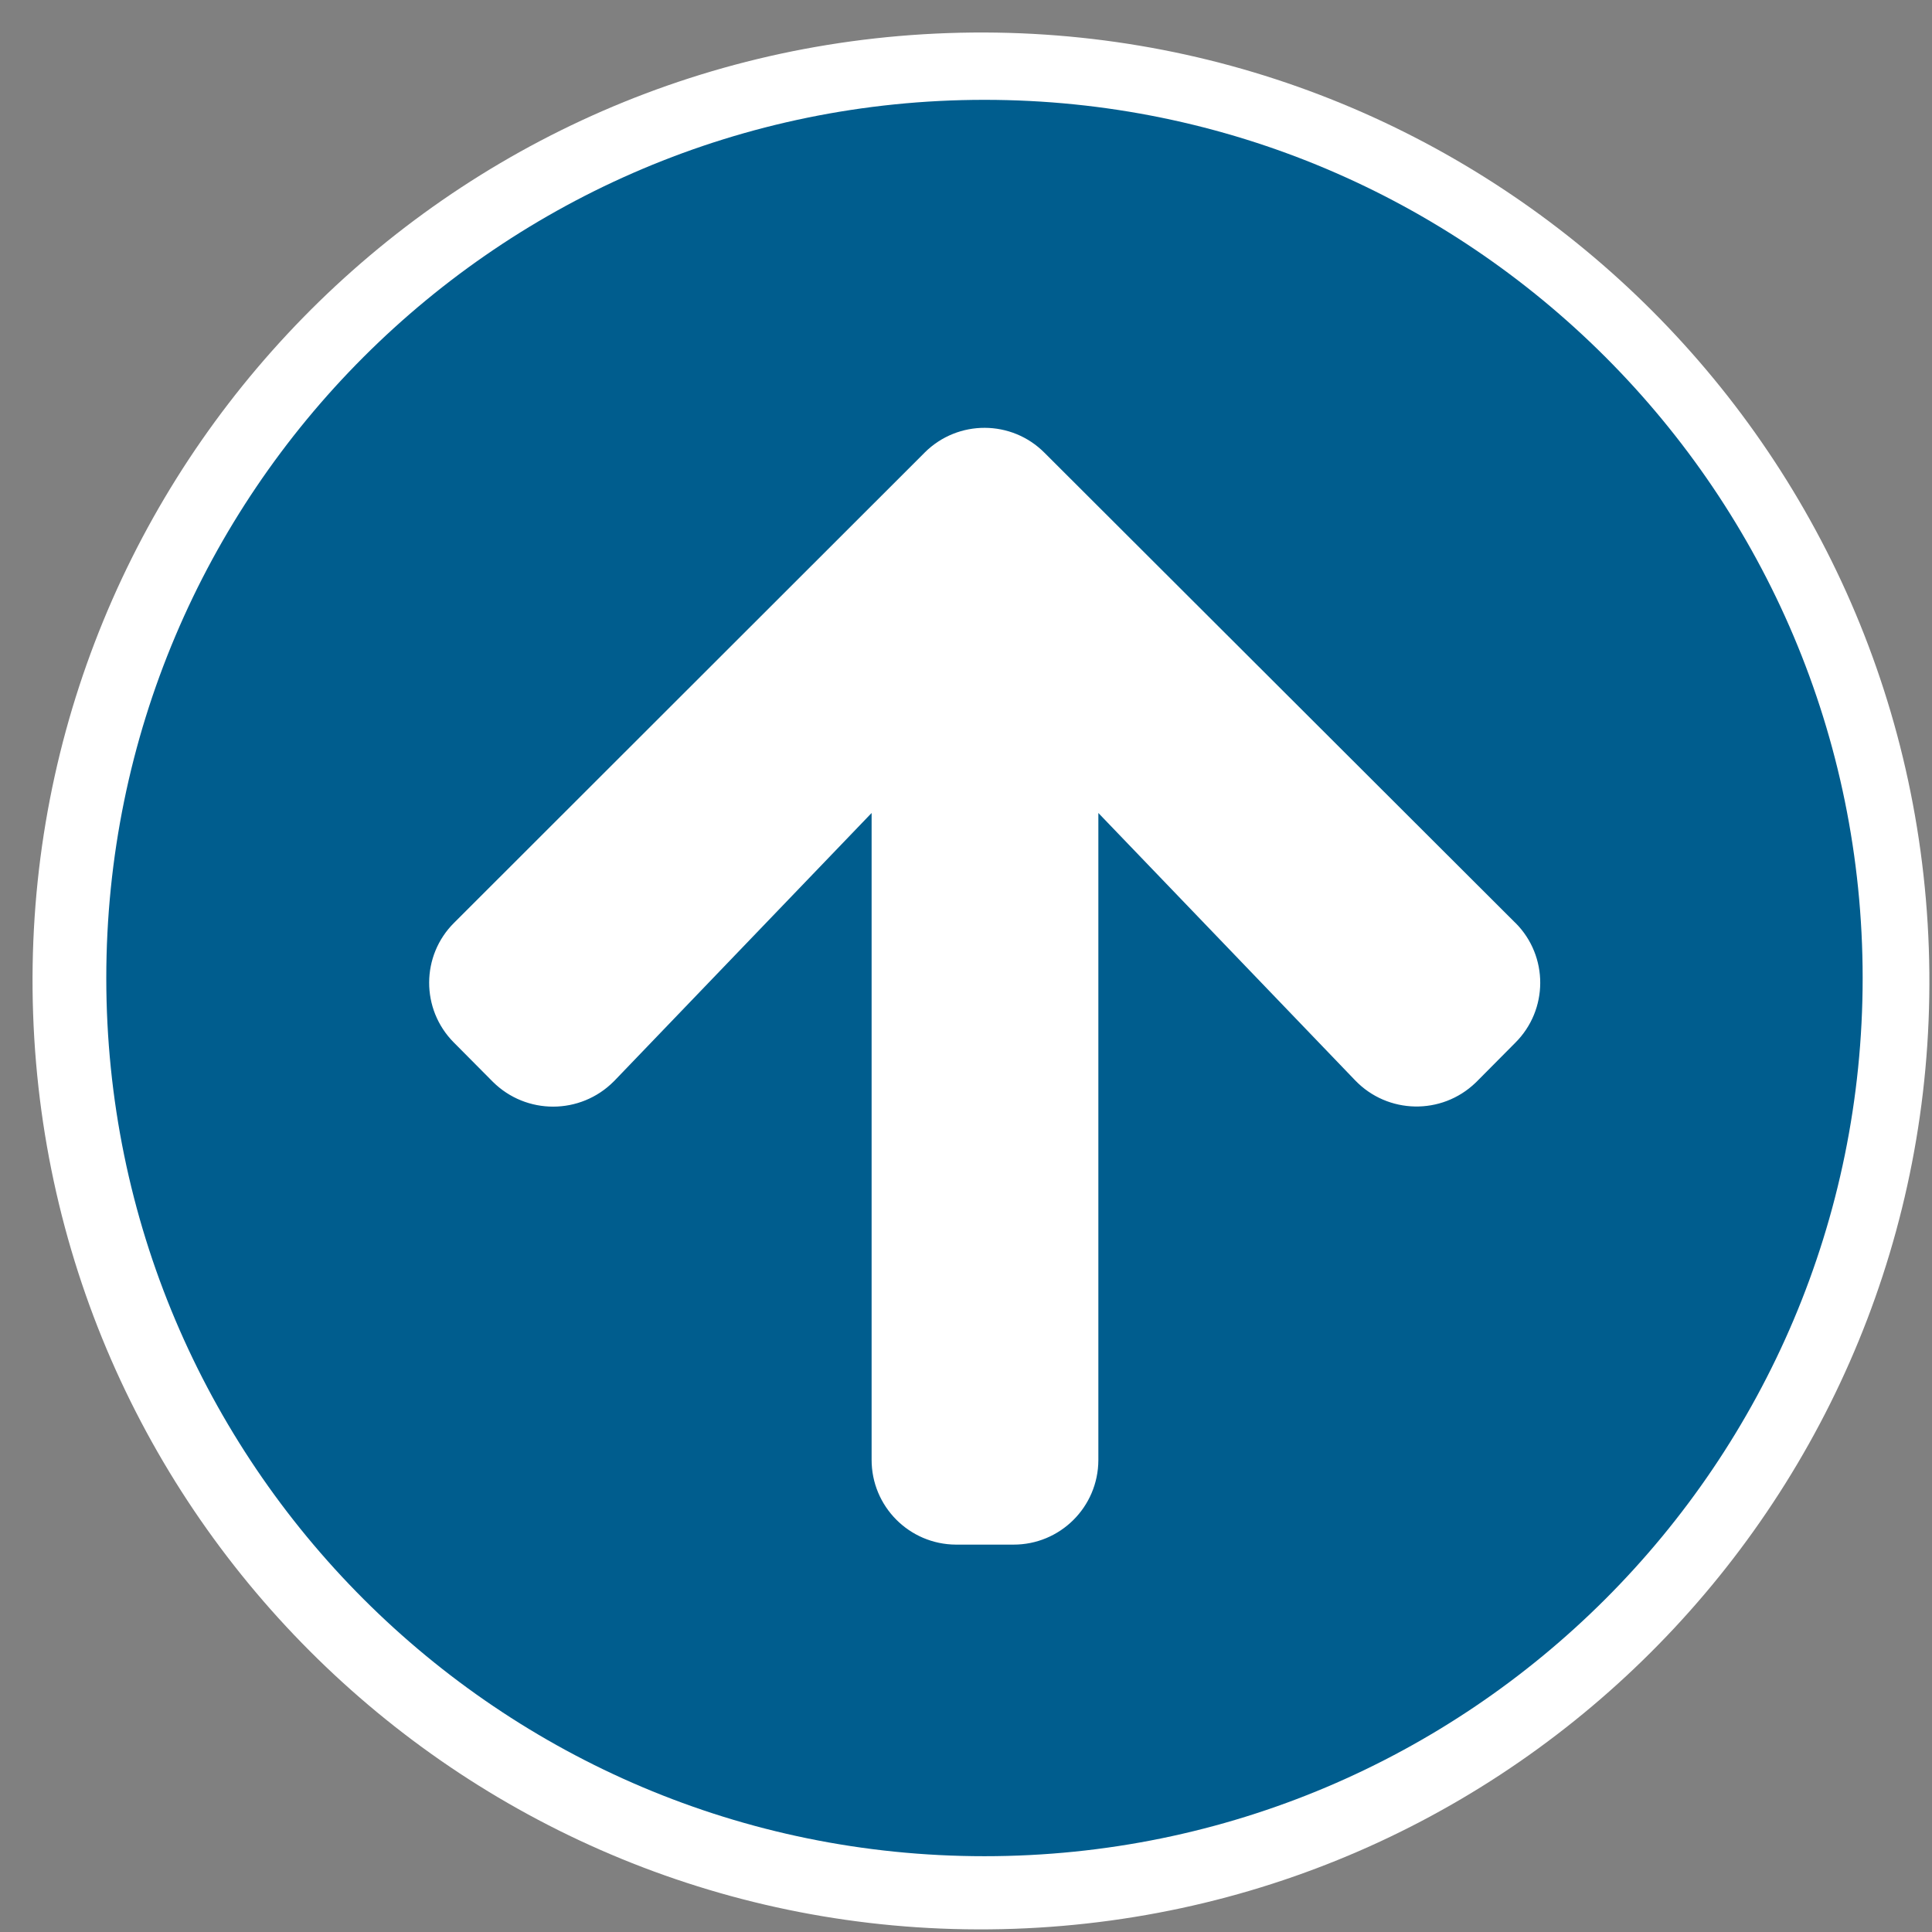
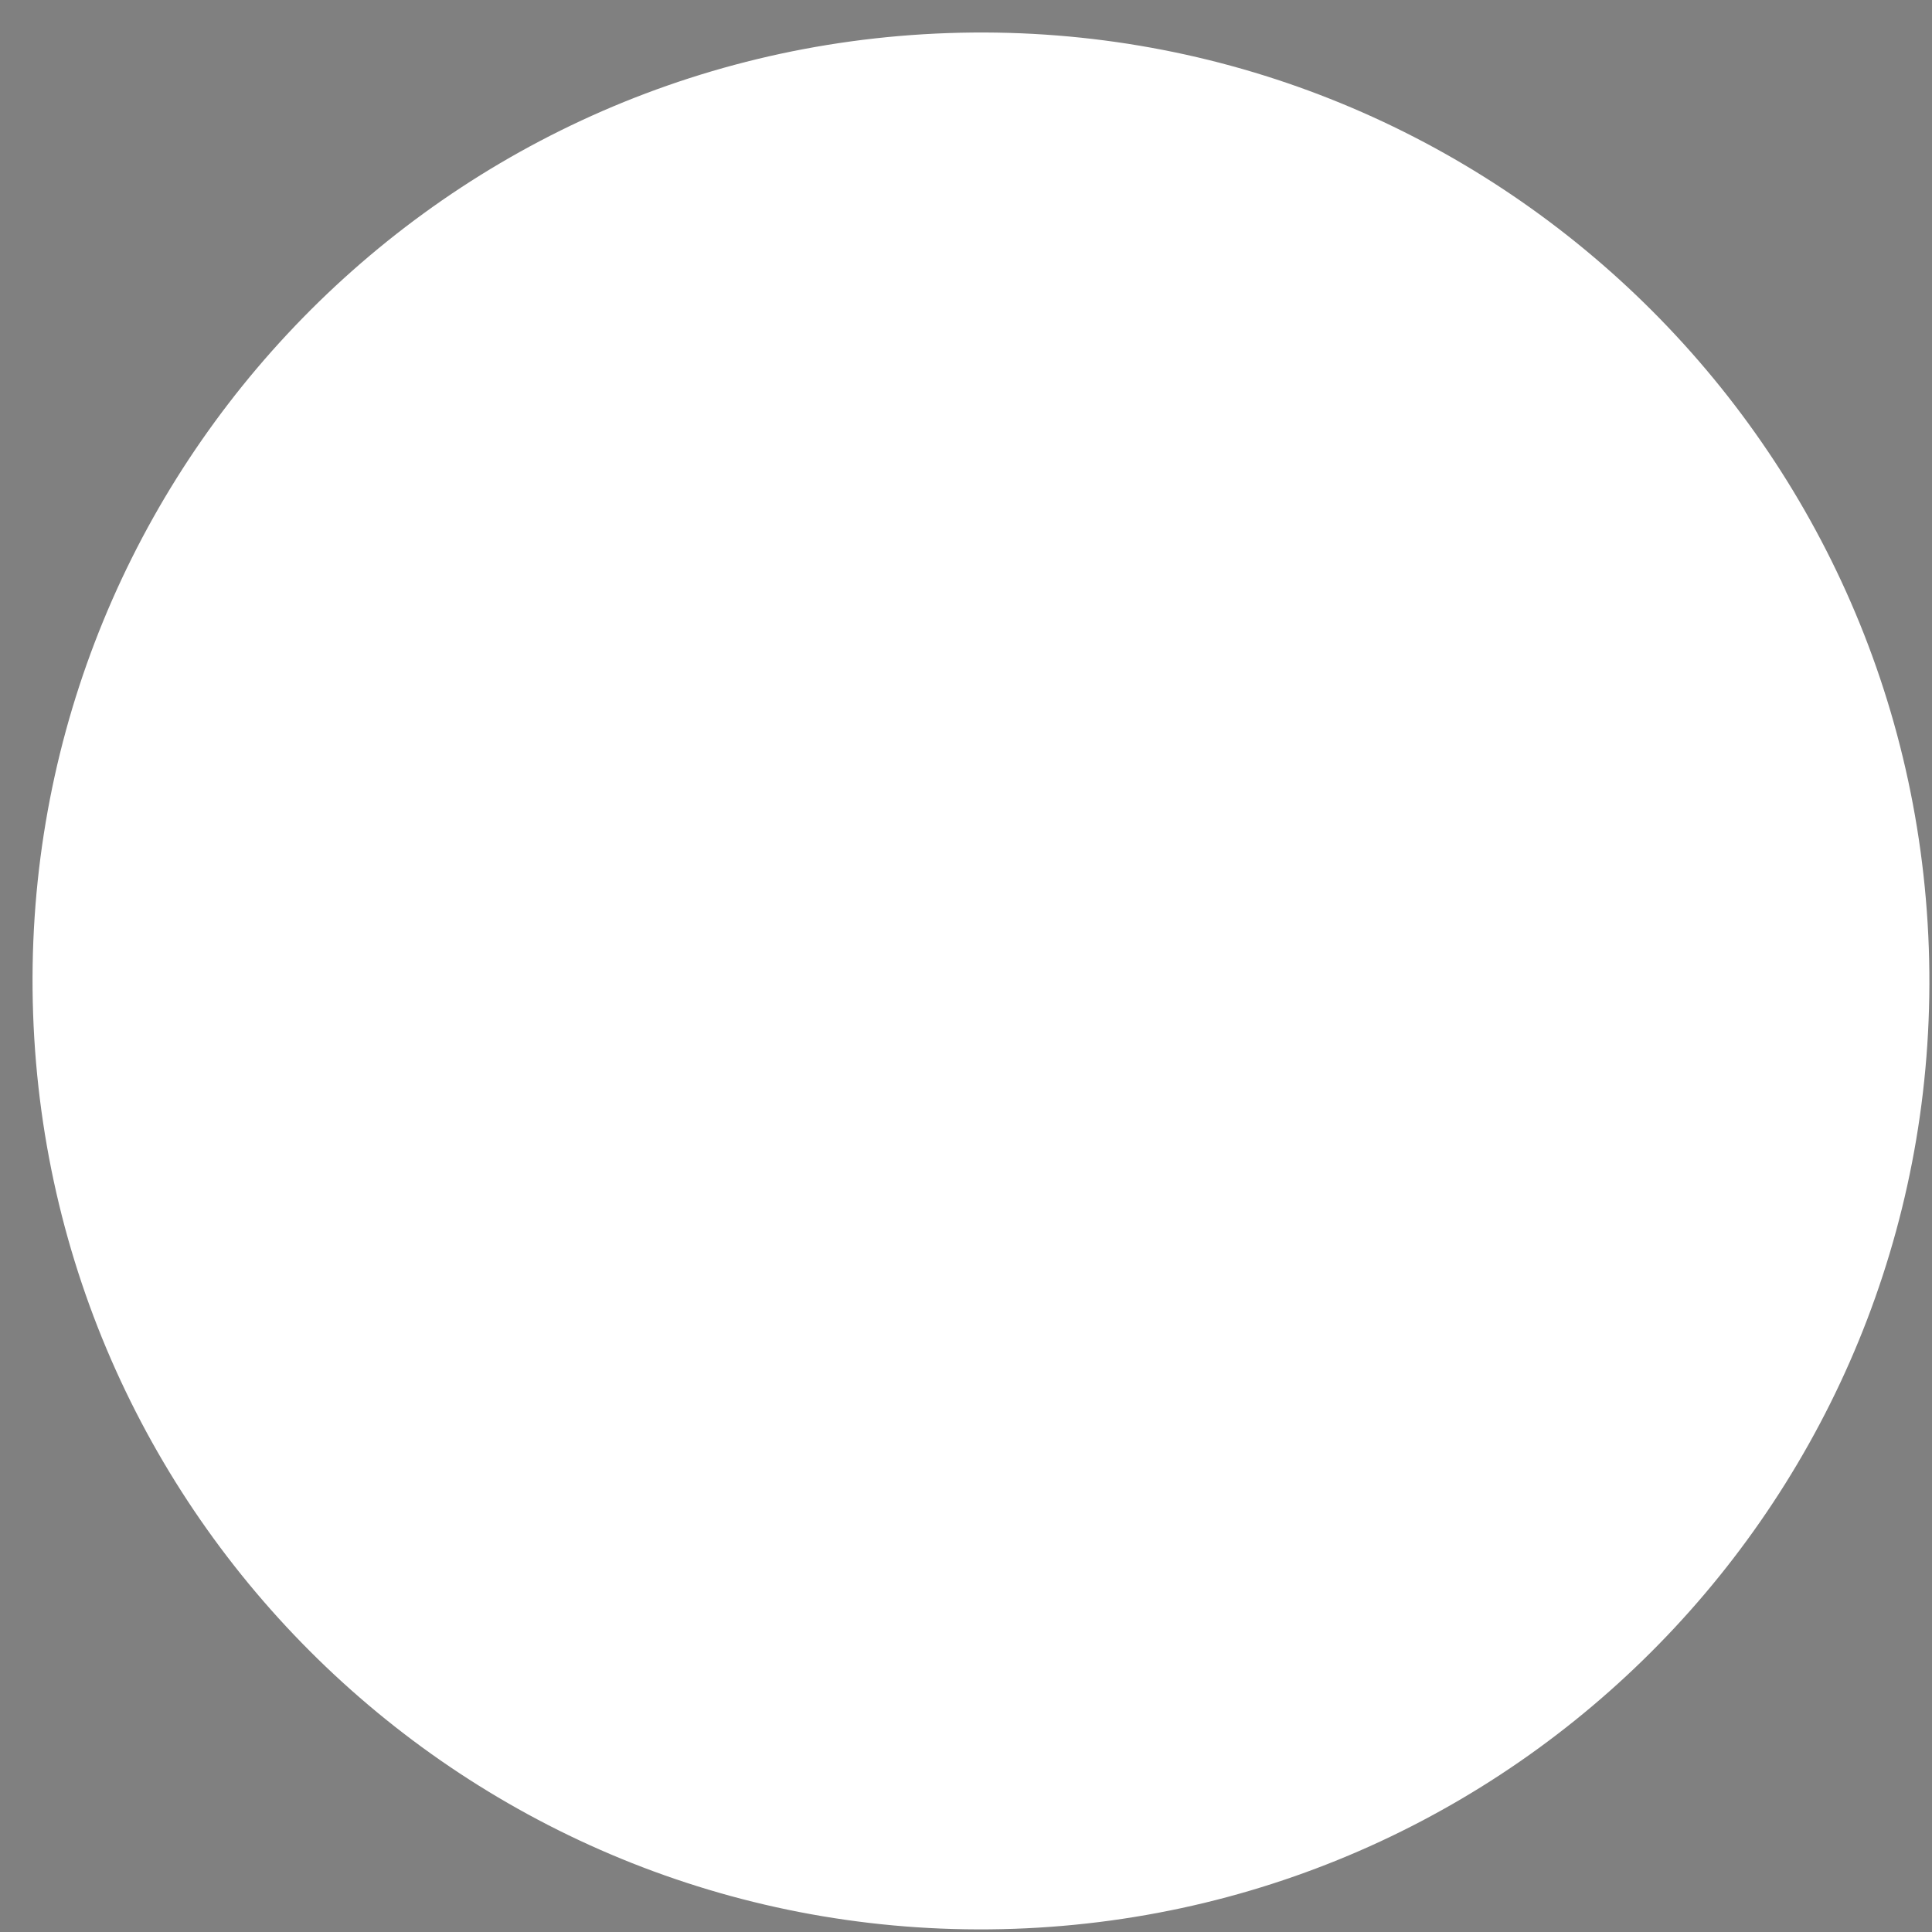
<svg xmlns="http://www.w3.org/2000/svg" width="100%" height="100%" viewBox="0 0 55 55" version="1.1" xml:space="preserve" style="fill-rule:evenodd;clip-rule:evenodd;stroke-linejoin:round;stroke-miterlimit:2;">
  <rect x="0" y="0" width="55" height="55" fill="#808080" stroke="none" />
  <g id="button_up">
    <path d="M54.909,26.983c0.521,14.902 -11.138,27.405 -26.041,27.926c-14.902,0.52 -27.405,-11.139 -27.925,-26.041c-0.521,-14.903 11.138,-27.406 26.041,-27.926c14.902,-0.52 27.405,11.139 27.925,26.041" style="fill:#fff;fill-rule:nonzero;" />
-     <path d="M17.503,30.755l7.31,-7.611l-0,18.407c-0.005,1.332 1.071,2.416 2.404,2.421l1.63,-0c1.333,0.005 2.416,-1.071 2.421,-2.404l-0,-18.424l7.31,7.611c0.927,0.965 2.461,0.997 3.427,0.069c0.01,-0.009 0.021,-0.019 0.031,-0.03l1.099,-1.107c0.945,-0.939 0.95,-2.464 0.012,-3.409c-0.004,-0.003 -0.008,-0.006 -0.012,-0.01l-13.399,-13.377c-0.938,-0.945 -2.463,-0.949 -3.408,-0.012c-0.003,0.004 -0.007,0.008 -0.011,0.012l-13.388,13.377c-0.945,0.937 -0.949,2.463 -0.012,3.407l0.012,0.012l1.099,1.107c0.953,0.949 2.494,0.945 3.443,-0.007c0.011,-0.011 0.021,-0.021 0.032,-0.032m-14.477,-2.913c-0,-13.807 11.193,-25 25,-25c13.808,-0 25,11.193 25,25c-0,13.807 -11.192,25 -25,25c-13.805,0.002 -24.998,-11.189 -25,-24.994l-0,-0.006Z" style="fill:#005d8e;fill-rule:nonzero;" />
  </g>
</svg>